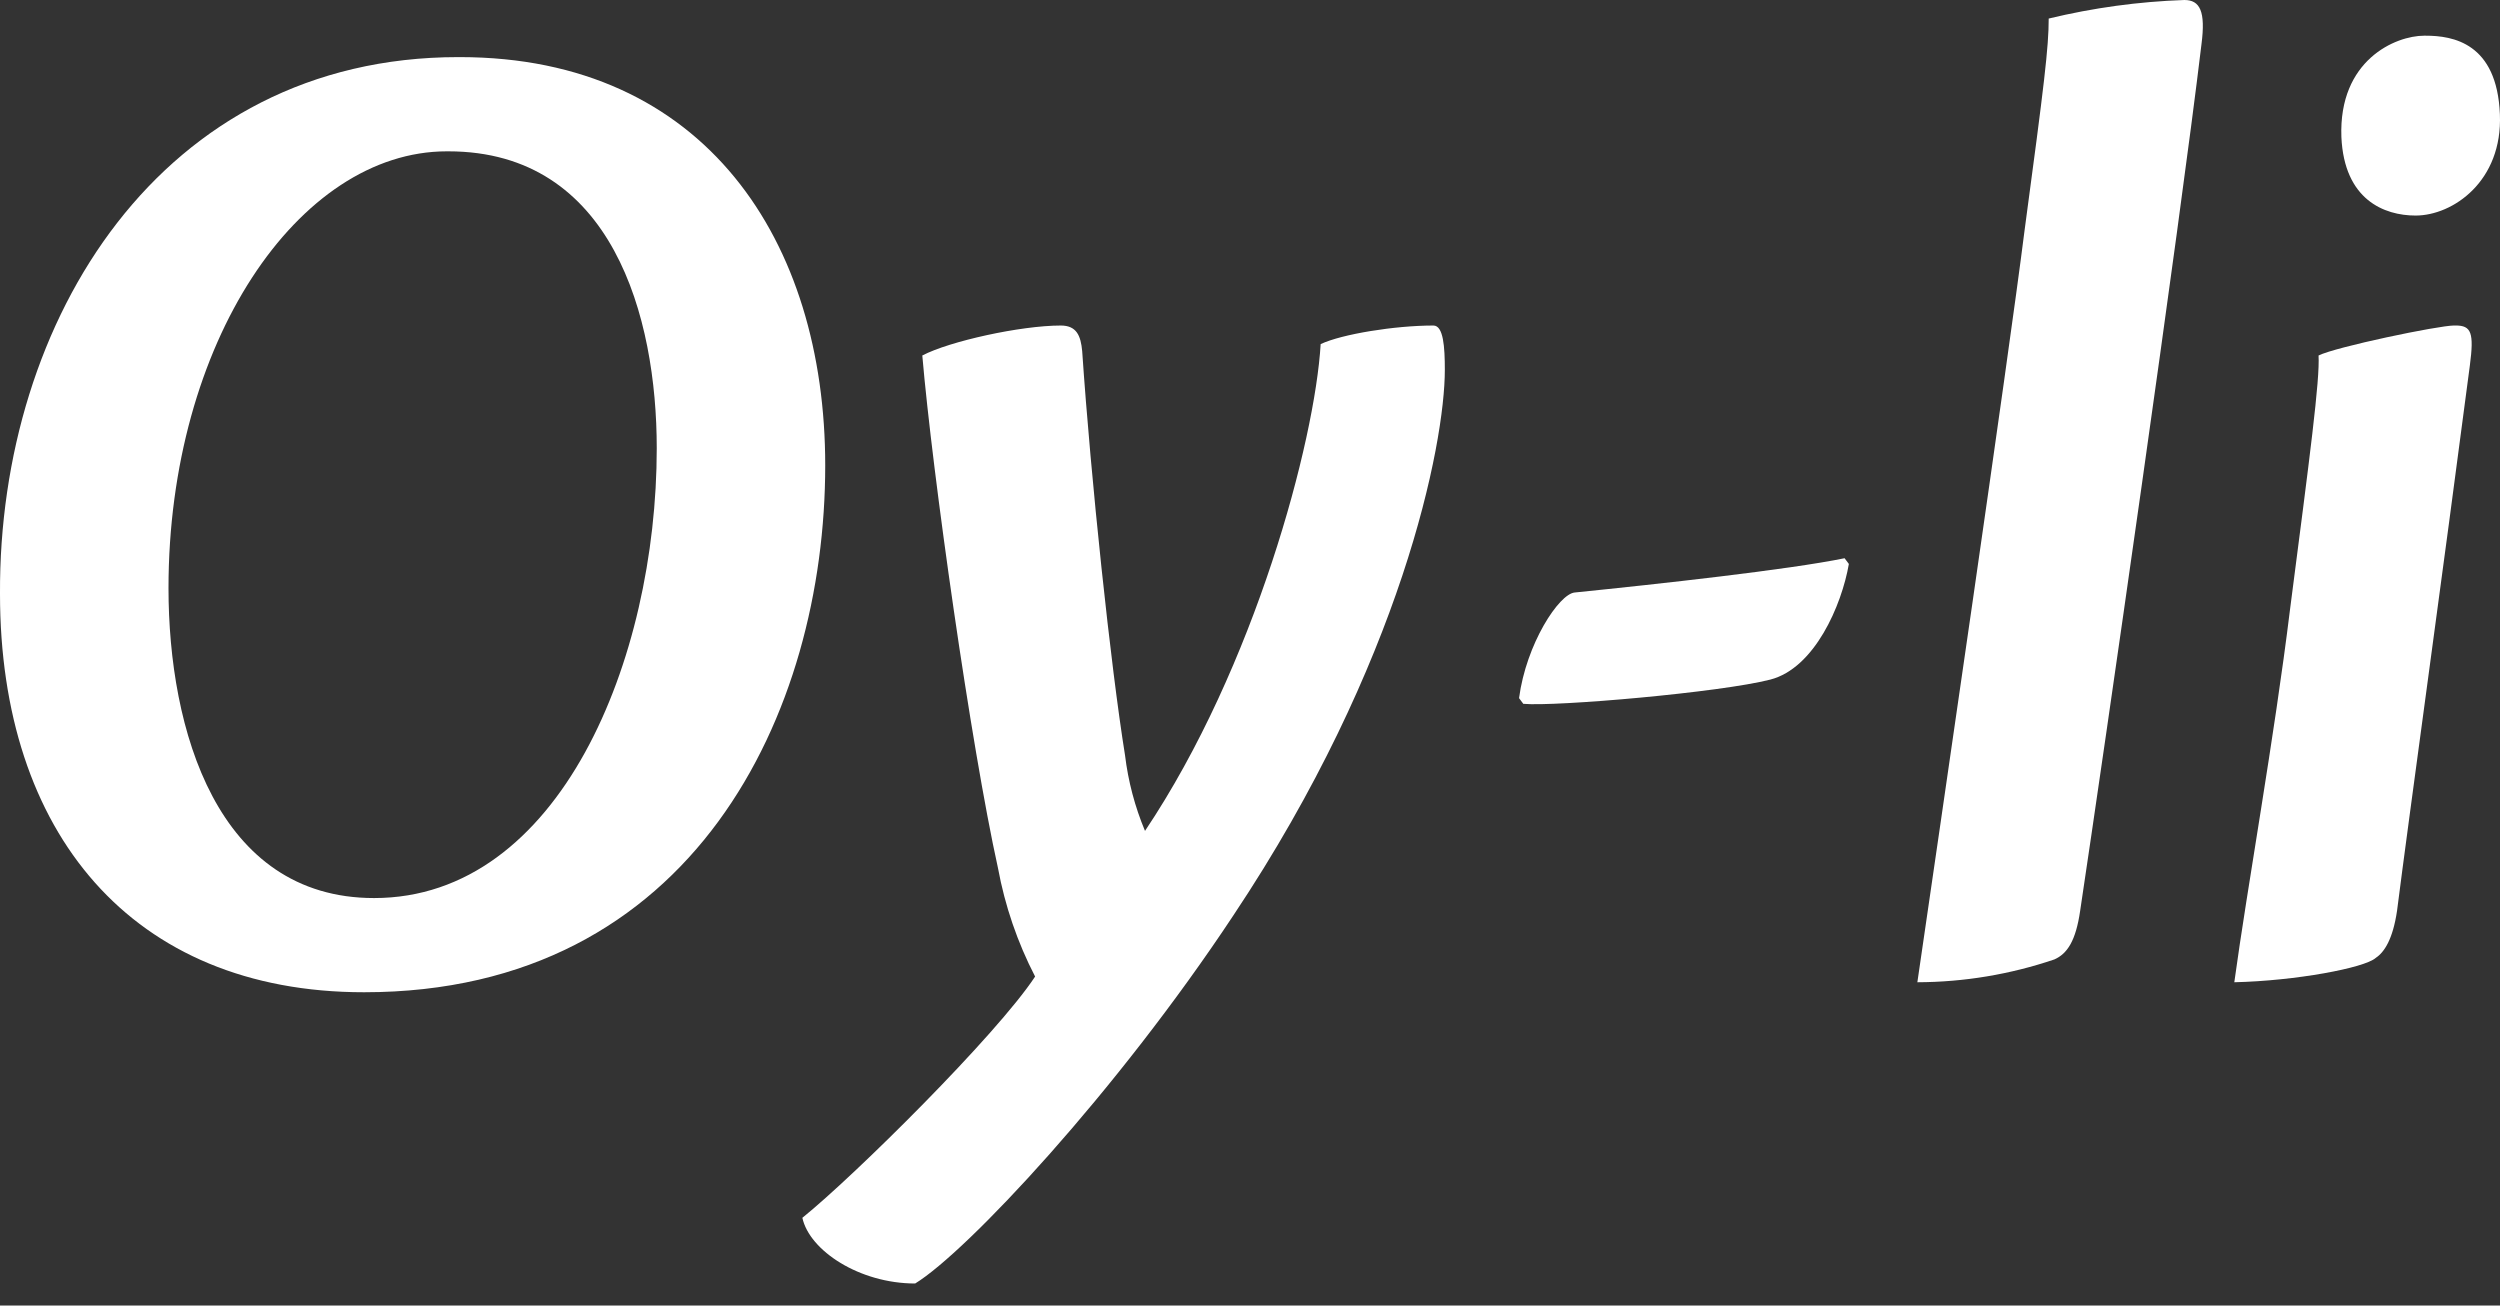
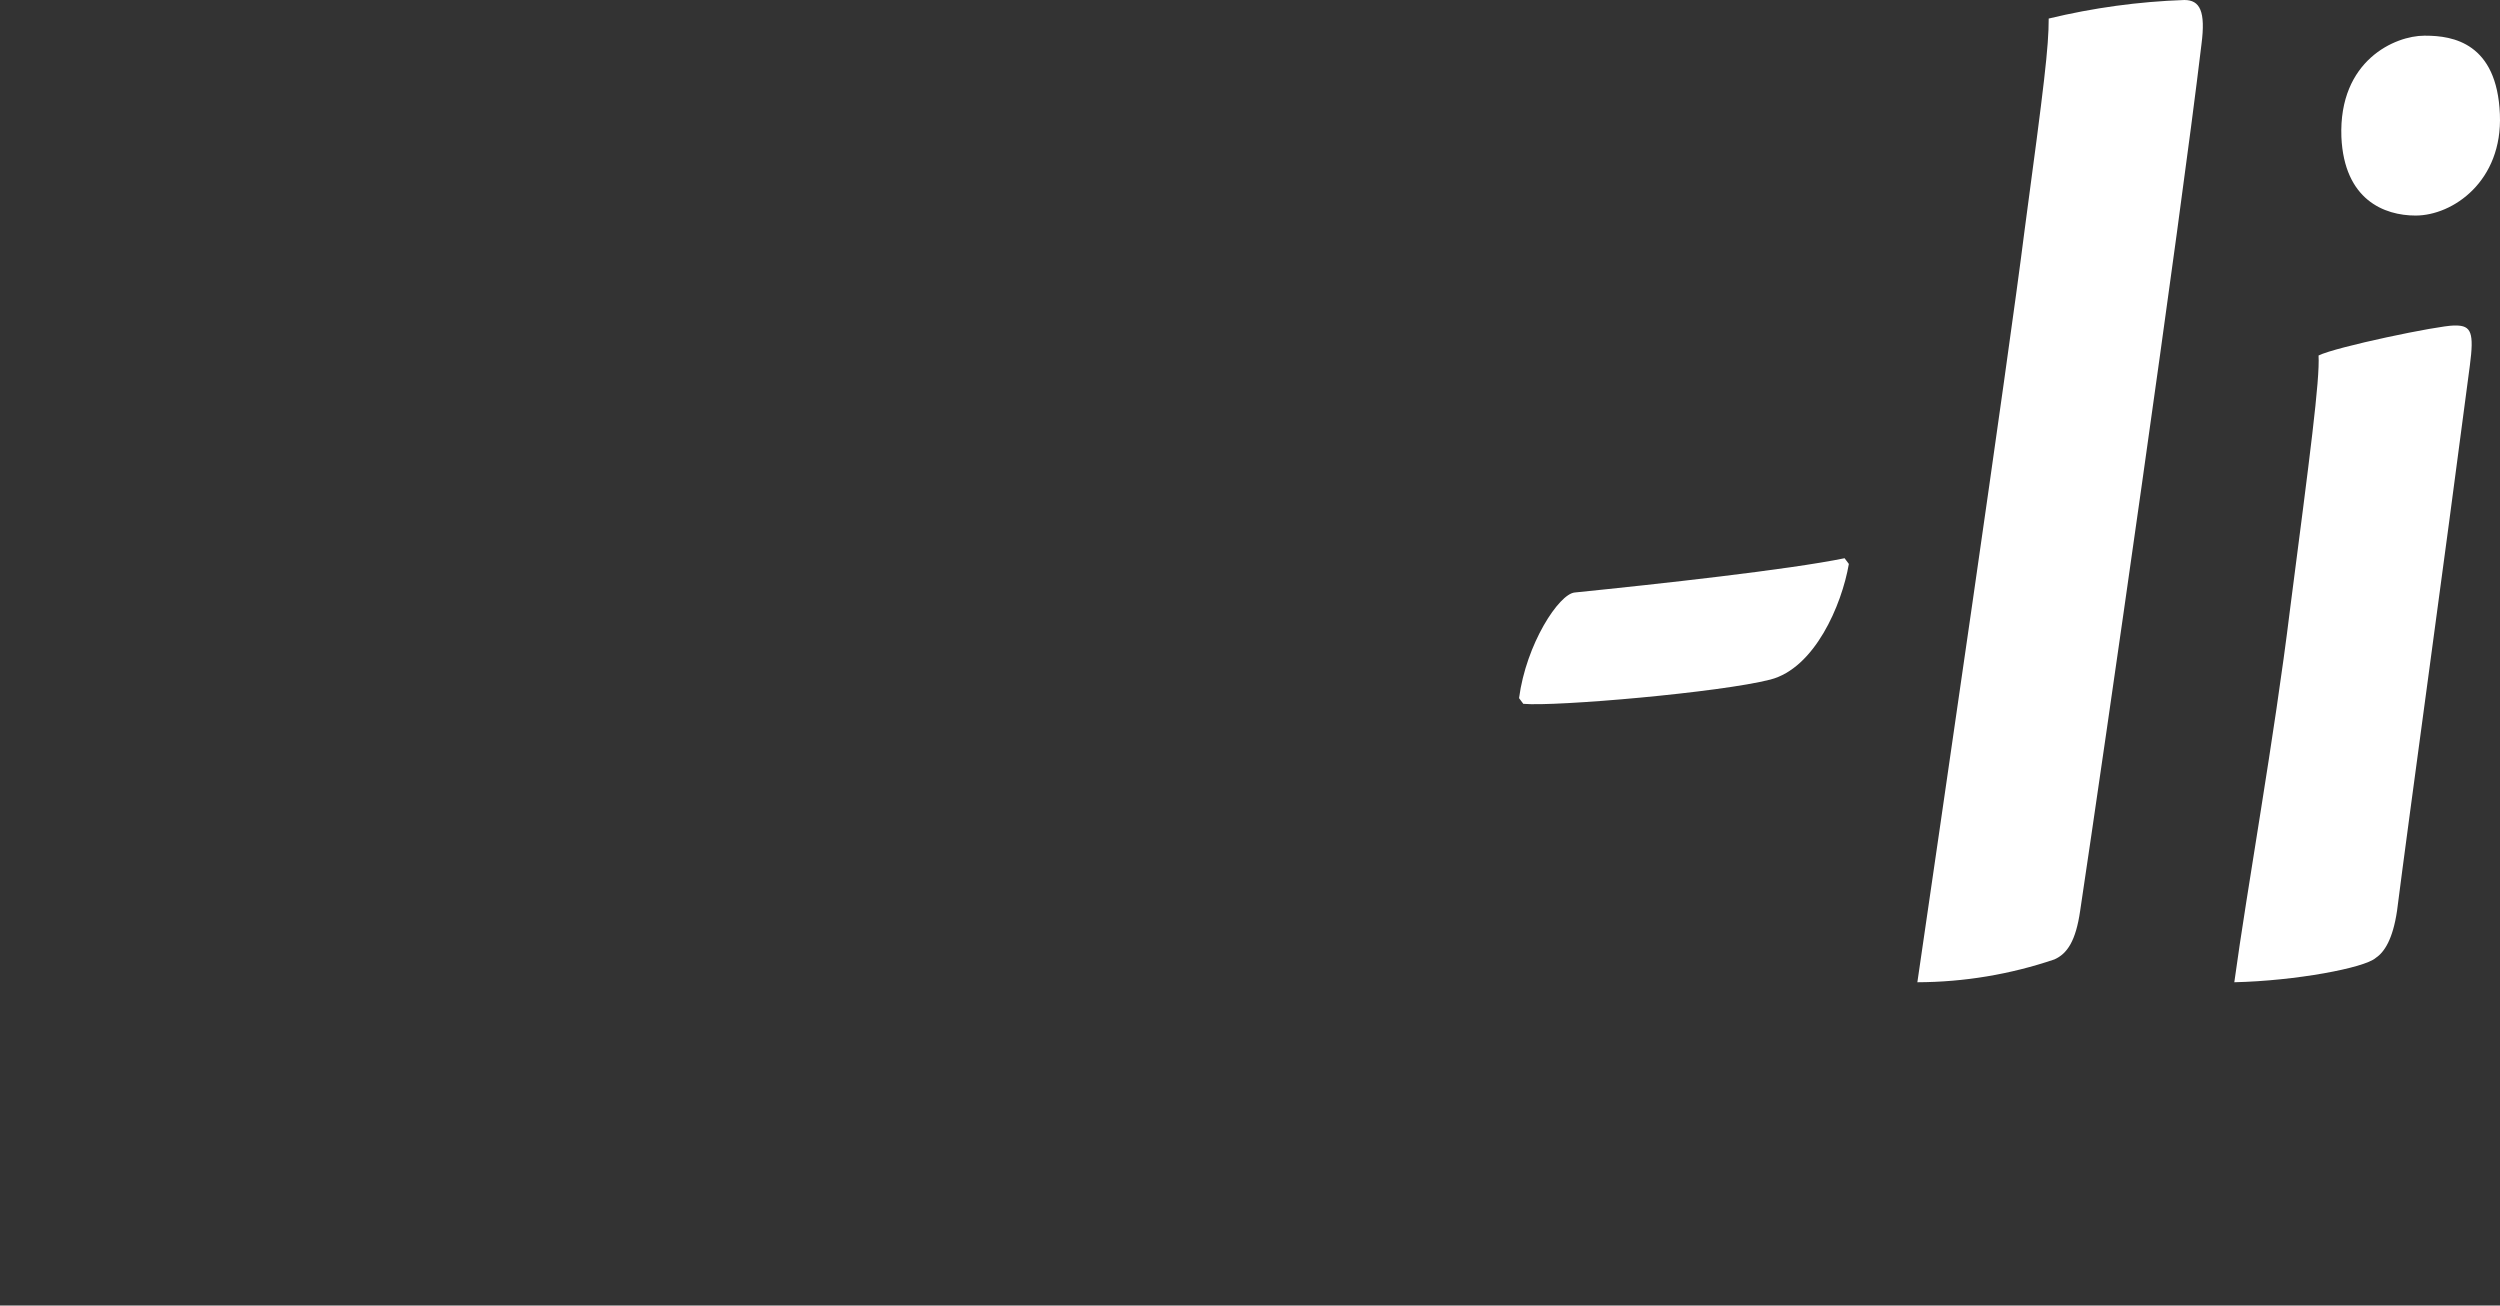
<svg xmlns="http://www.w3.org/2000/svg" width="90" height="47" viewBox="0 0 90 47" fill="none">
  <rect x="0" y="0" width="90" height="47" fill="#333333" stroke="none" />
-   <path d="M16.552 2.056C25.39 2.056 29.708 8.687 29.708 16.755C29.708 25.647 24.981 35.721 13.108 35.721C4.73 35.721 0 29.965 0 21.381C-0.05 11.513 5.808 2.056 16.498 2.056H16.552ZM16.087 5.448C10.743 5.448 6.066 12.336 6.066 21.176C6.066 26.264 7.813 32.33 13.466 32.33C20.149 32.33 23.643 23.746 23.643 16.139C23.643 11.41 22.05 5.448 16.139 5.448H16.087Z" fill="white" />
-   <path d="M28.885 43.841C30.736 42.351 35.876 37.263 37.264 35.156C36.628 33.926 36.178 32.61 35.927 31.249C34.95 26.829 33.563 17.012 33.203 12.798C34.18 12.284 36.749 11.719 38.188 11.719C38.754 11.719 38.908 12.079 38.959 12.643C39.268 17.217 39.987 24.002 40.501 27.189C40.614 28.126 40.856 29.042 41.22 29.913C45.178 24.002 47.336 15.882 47.544 12.387C48.312 12.027 50.215 11.719 51.602 11.719C51.964 11.719 52.014 12.49 52.014 13.312C52.014 15.984 50.472 23.849 44.407 32.946C40.193 39.318 34.796 45.075 32.946 46.206C30.942 46.206 29.142 45.024 28.885 43.841Z" fill="white" />
  <path d="M66.559 20.302C66.302 21.792 65.325 24.054 63.732 24.465C61.933 24.928 56.022 25.442 54.839 25.338L54.686 25.133C54.942 23.18 56.124 21.38 56.69 21.33C59.724 21.022 64.401 20.508 66.405 20.096L66.559 20.302Z" fill="white" />
  <path d="M74.885 32.792C74.729 33.871 74.421 34.334 73.959 34.539C72.37 35.078 70.704 35.356 69.025 35.361C69.744 30.427 72.314 12.849 72.88 8.327C73.599 2.981 73.753 1.696 73.753 0.668C75.354 0.281 76.99 0.057 78.637 0C79.201 0 79.407 0.411 79.253 1.593C78.481 8.069 75.757 26.983 74.885 32.792Z" fill="white" />
  <path d="M88.402 11.718C88.968 11.718 89.07 11.976 88.915 13.157C87.99 20.25 86.704 29.553 86.293 32.792C86.141 33.819 85.833 34.282 85.524 34.487C85.112 34.847 82.645 35.31 80.435 35.361C80.898 31.968 81.874 26.572 82.44 21.947C83.159 16.395 83.519 13.671 83.468 12.798C84.084 12.489 87.785 11.718 88.351 11.718H88.402ZM87.322 1.285C88.299 1.285 89.891 1.542 89.996 4.111C90.098 6.527 88.299 7.76 86.962 7.76C85.833 7.76 84.392 7.196 84.29 4.934C84.187 2.159 86.242 1.285 87.27 1.285H87.322Z" fill="white" />
</svg>